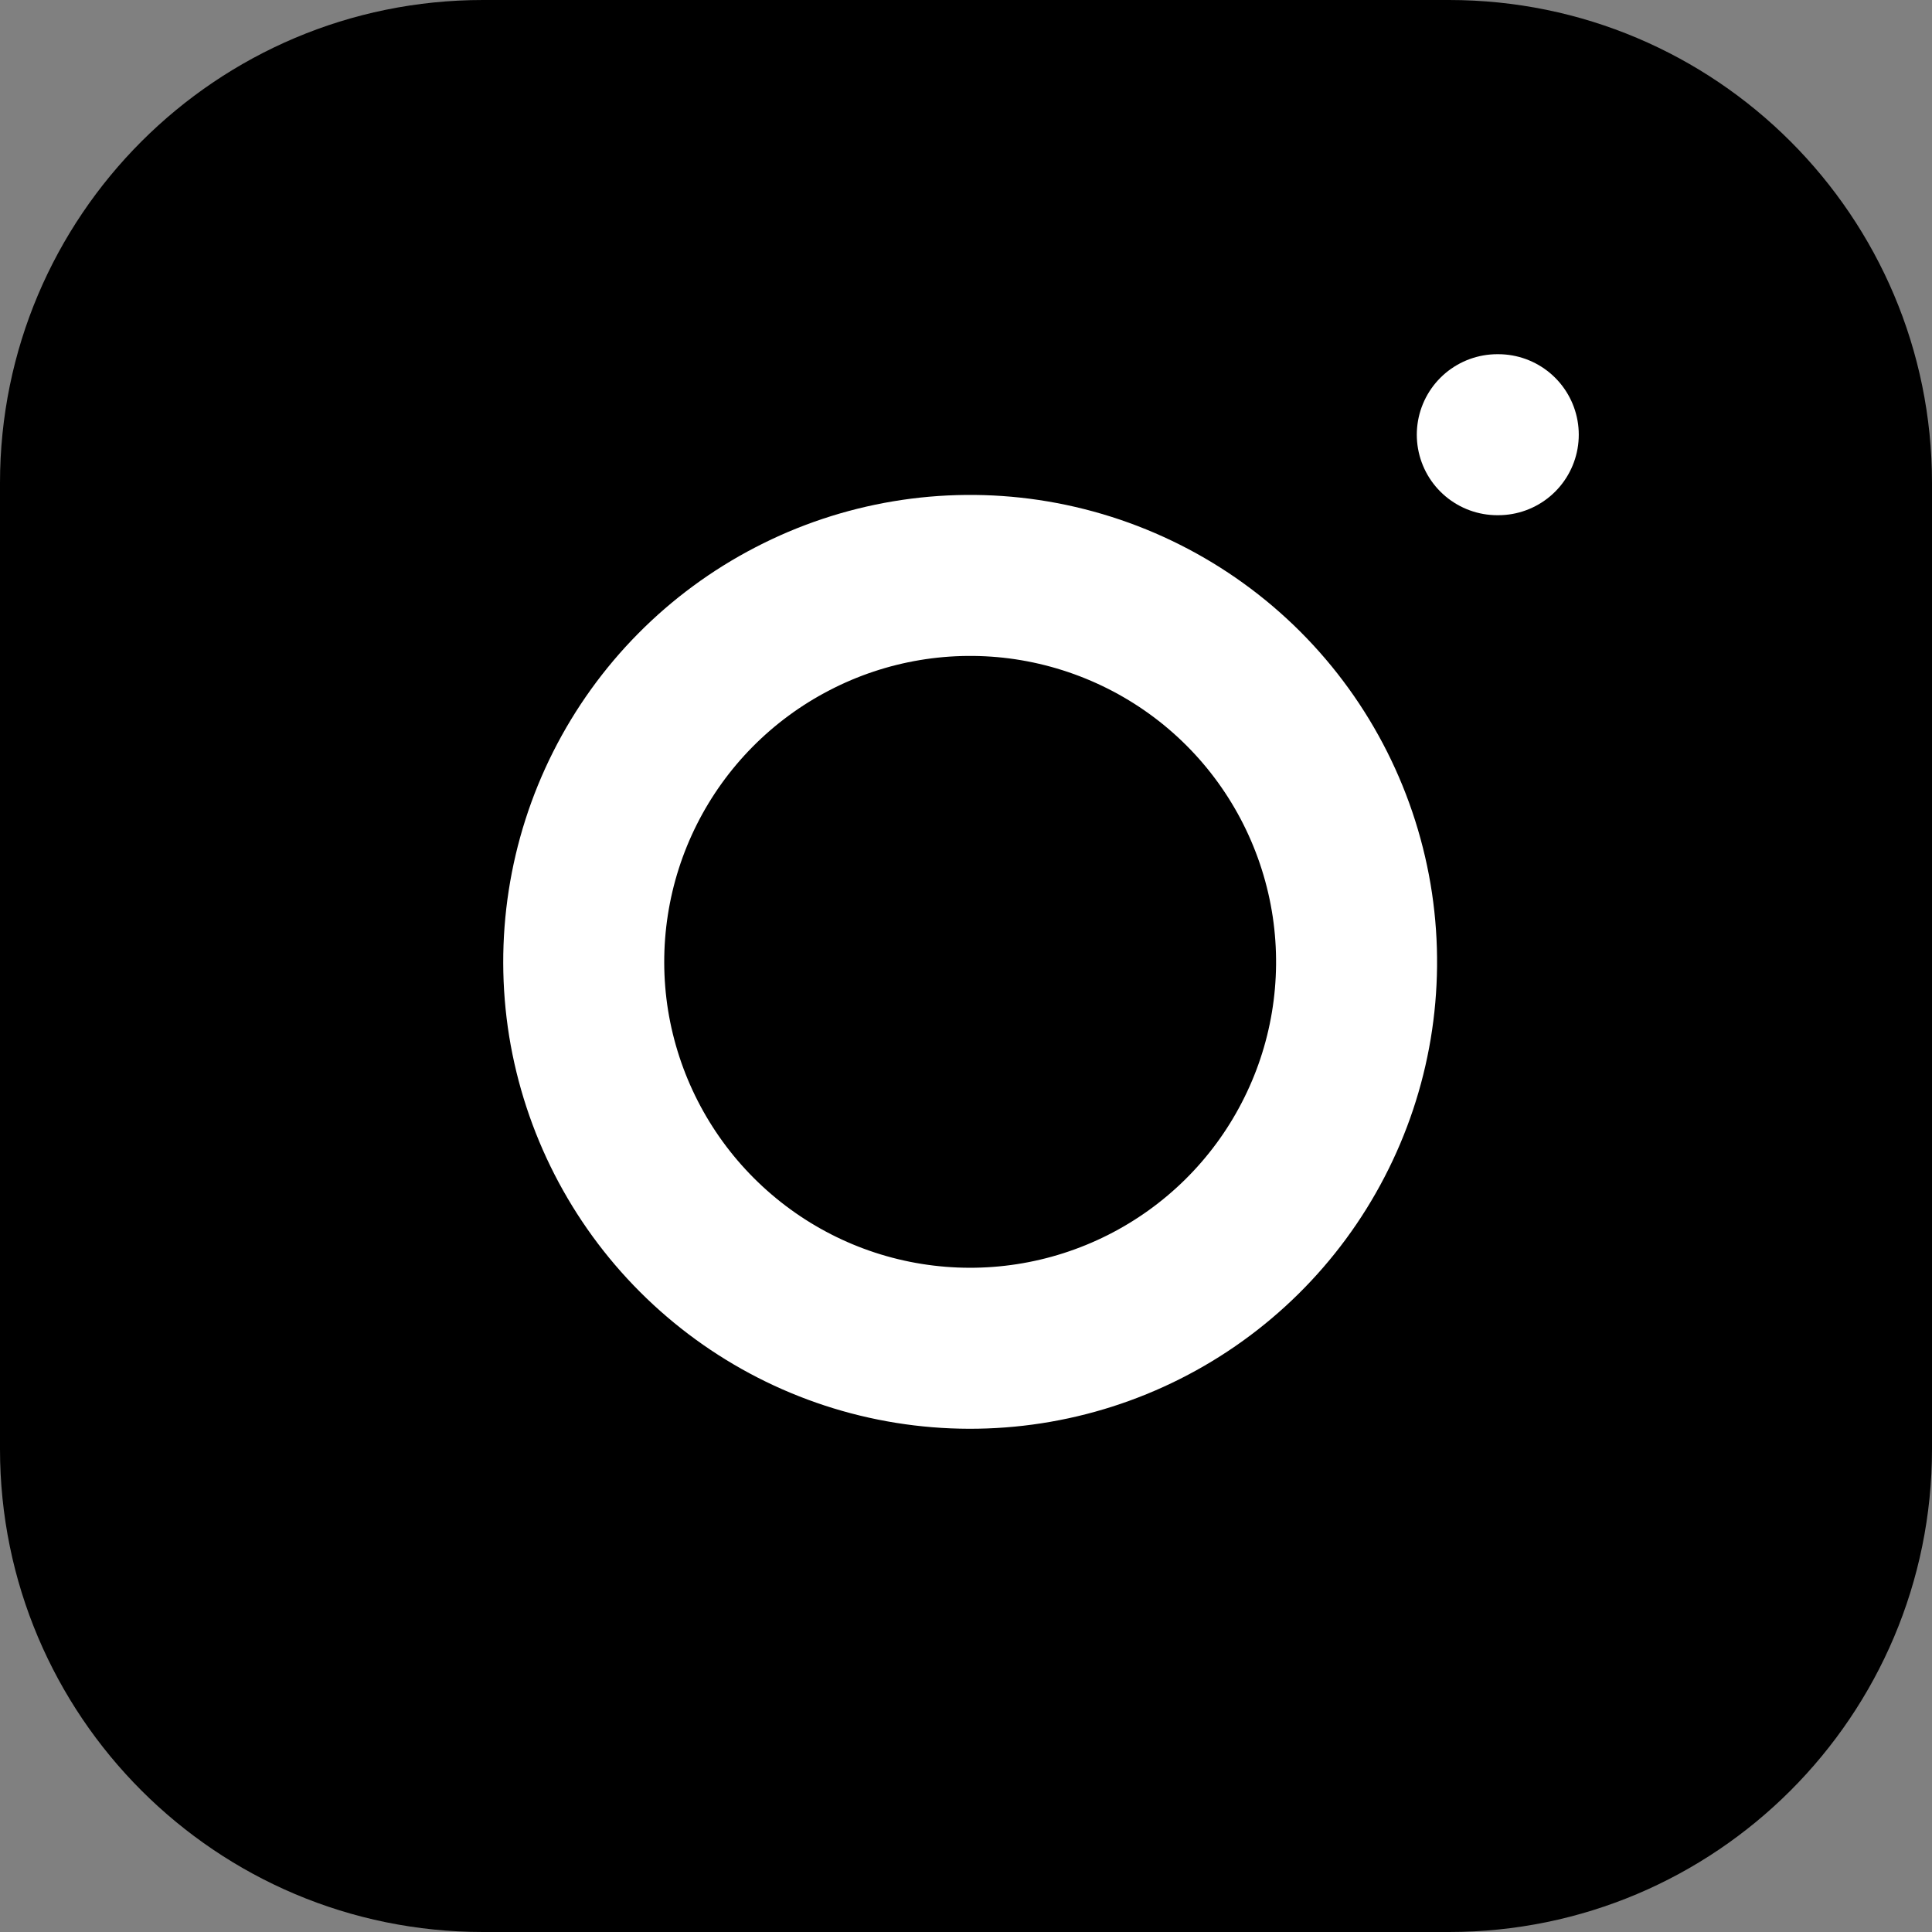
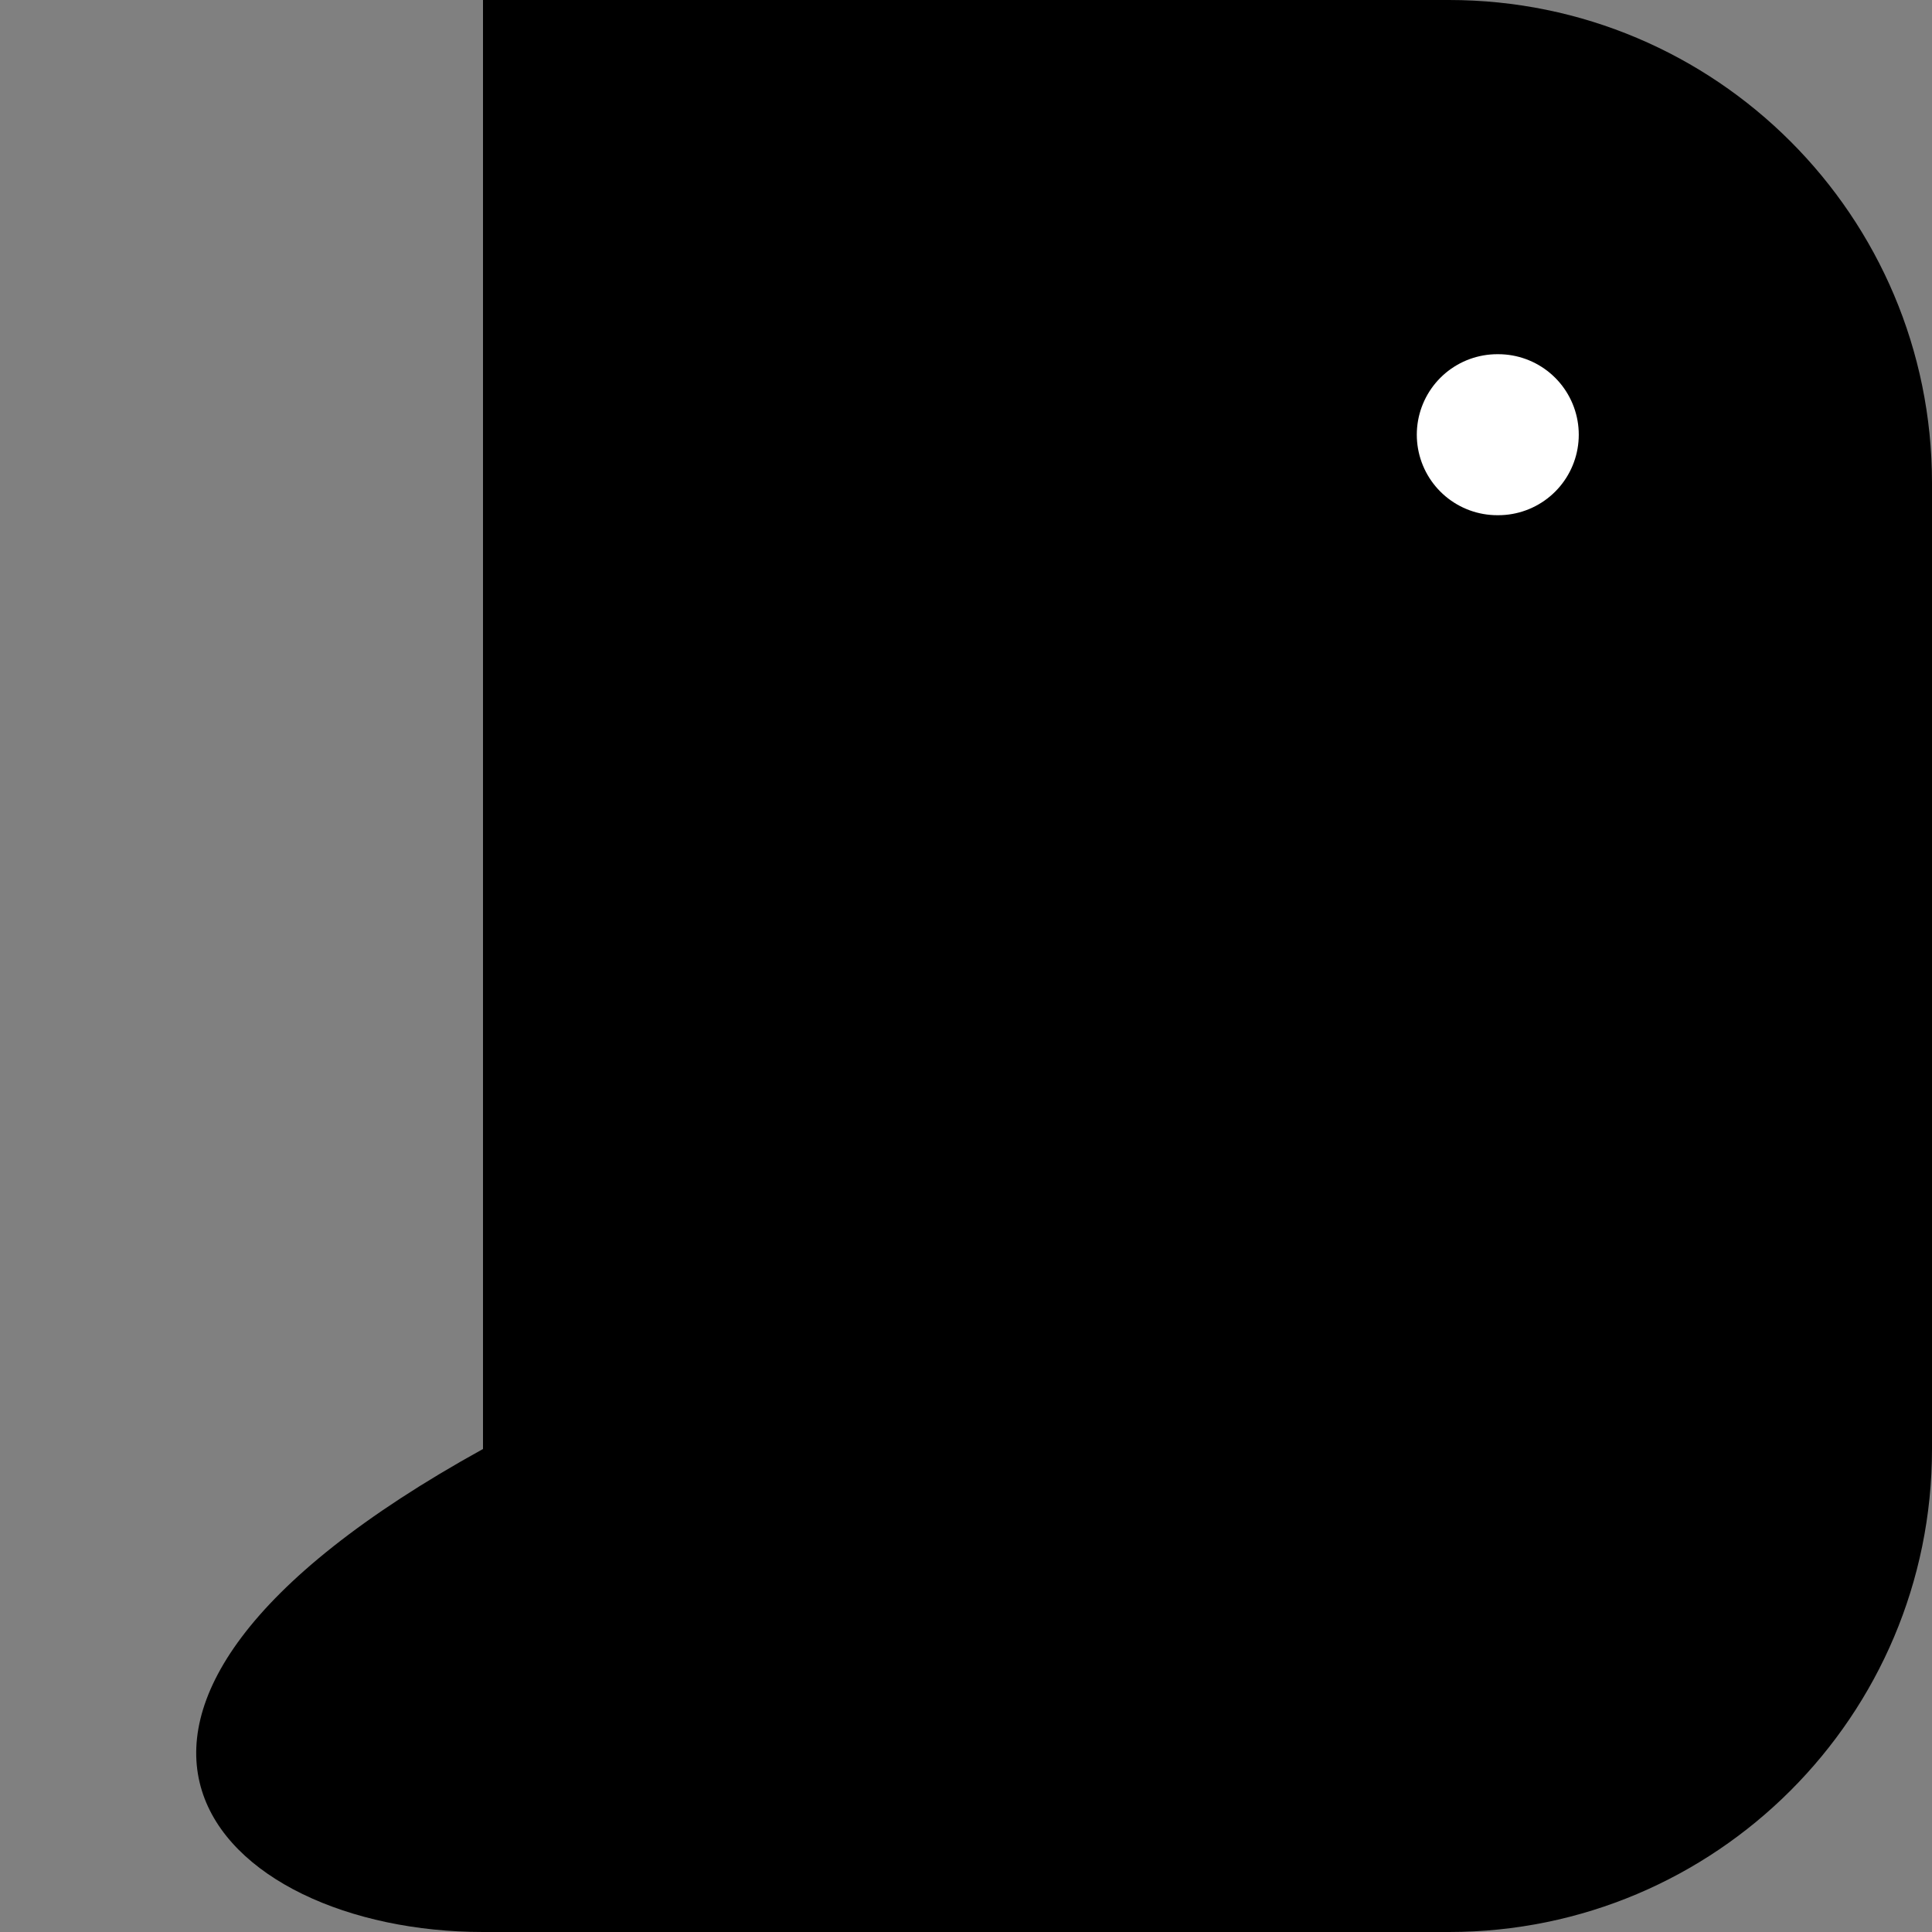
<svg xmlns="http://www.w3.org/2000/svg" width="12" height="12" viewBox="0 0 12 12" fill="none">
  <rect x="0" y="0" width="12" height="12" fill="#808080" stroke="none" />
-   <path d="M9 0H3C1.343 0 0 1.343 0 3V9C0 10.657 1.343 12 3 12H9C10.657 12 12 10.657 12 9V3C12 1.343 10.657 0 9 0Z" fill="black" />
-   <path d="M8.4 5.622C8.474 6.122 8.389 6.632 8.156 7.08C7.924 7.528 7.556 7.891 7.105 8.118C6.654 8.345 6.143 8.424 5.645 8.344C5.146 8.264 4.686 8.028 4.329 7.671C3.972 7.314 3.737 6.854 3.656 6.356C3.576 5.857 3.655 5.346 3.882 4.895C4.109 4.444 4.473 4.076 4.921 3.844C5.369 3.611 5.879 3.526 6.378 3.6C6.887 3.676 7.359 3.913 7.723 4.277C8.087 4.641 8.324 5.113 8.4 5.622Z" stroke="white" stroke-linecap="round" stroke-linejoin="round" />
+   <path d="M9 0H3V9C0 10.657 1.343 12 3 12H9C10.657 12 12 10.657 12 9V3C12 1.343 10.657 0 9 0Z" fill="black" />
  <path d="M9.3 2.7H9.306" stroke="white" stroke-linecap="round" stroke-linejoin="round" />
</svg>